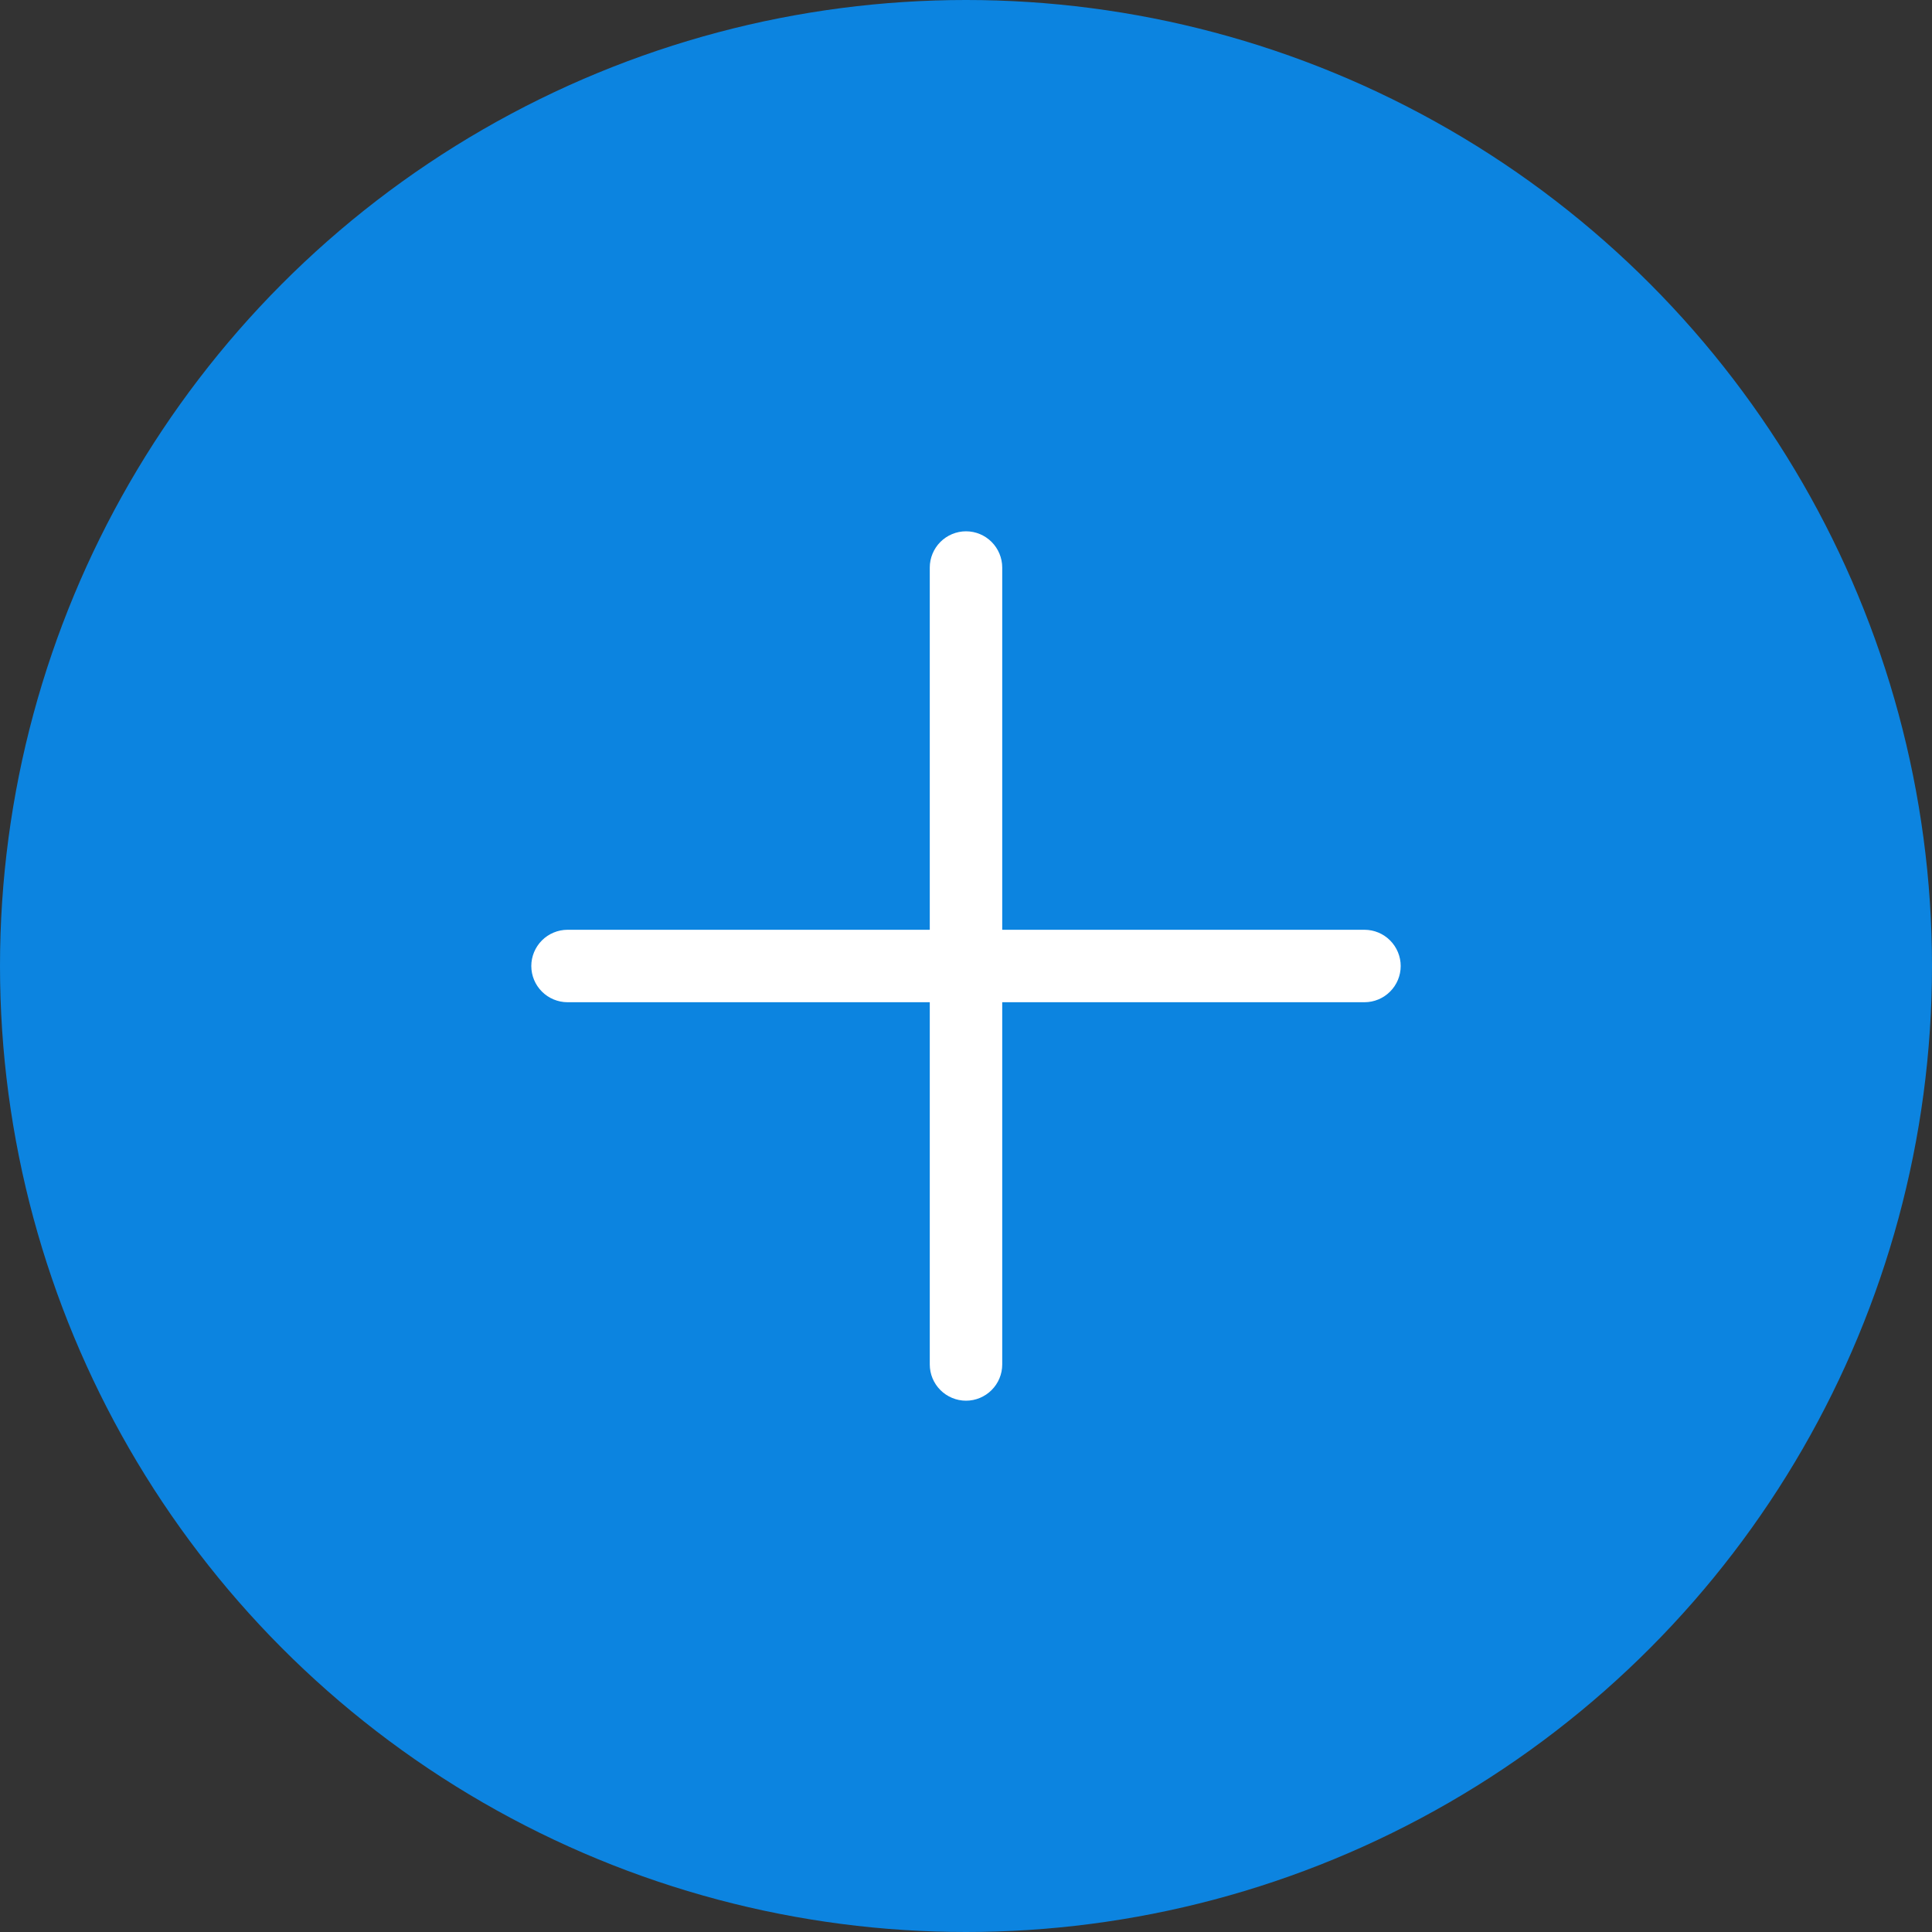
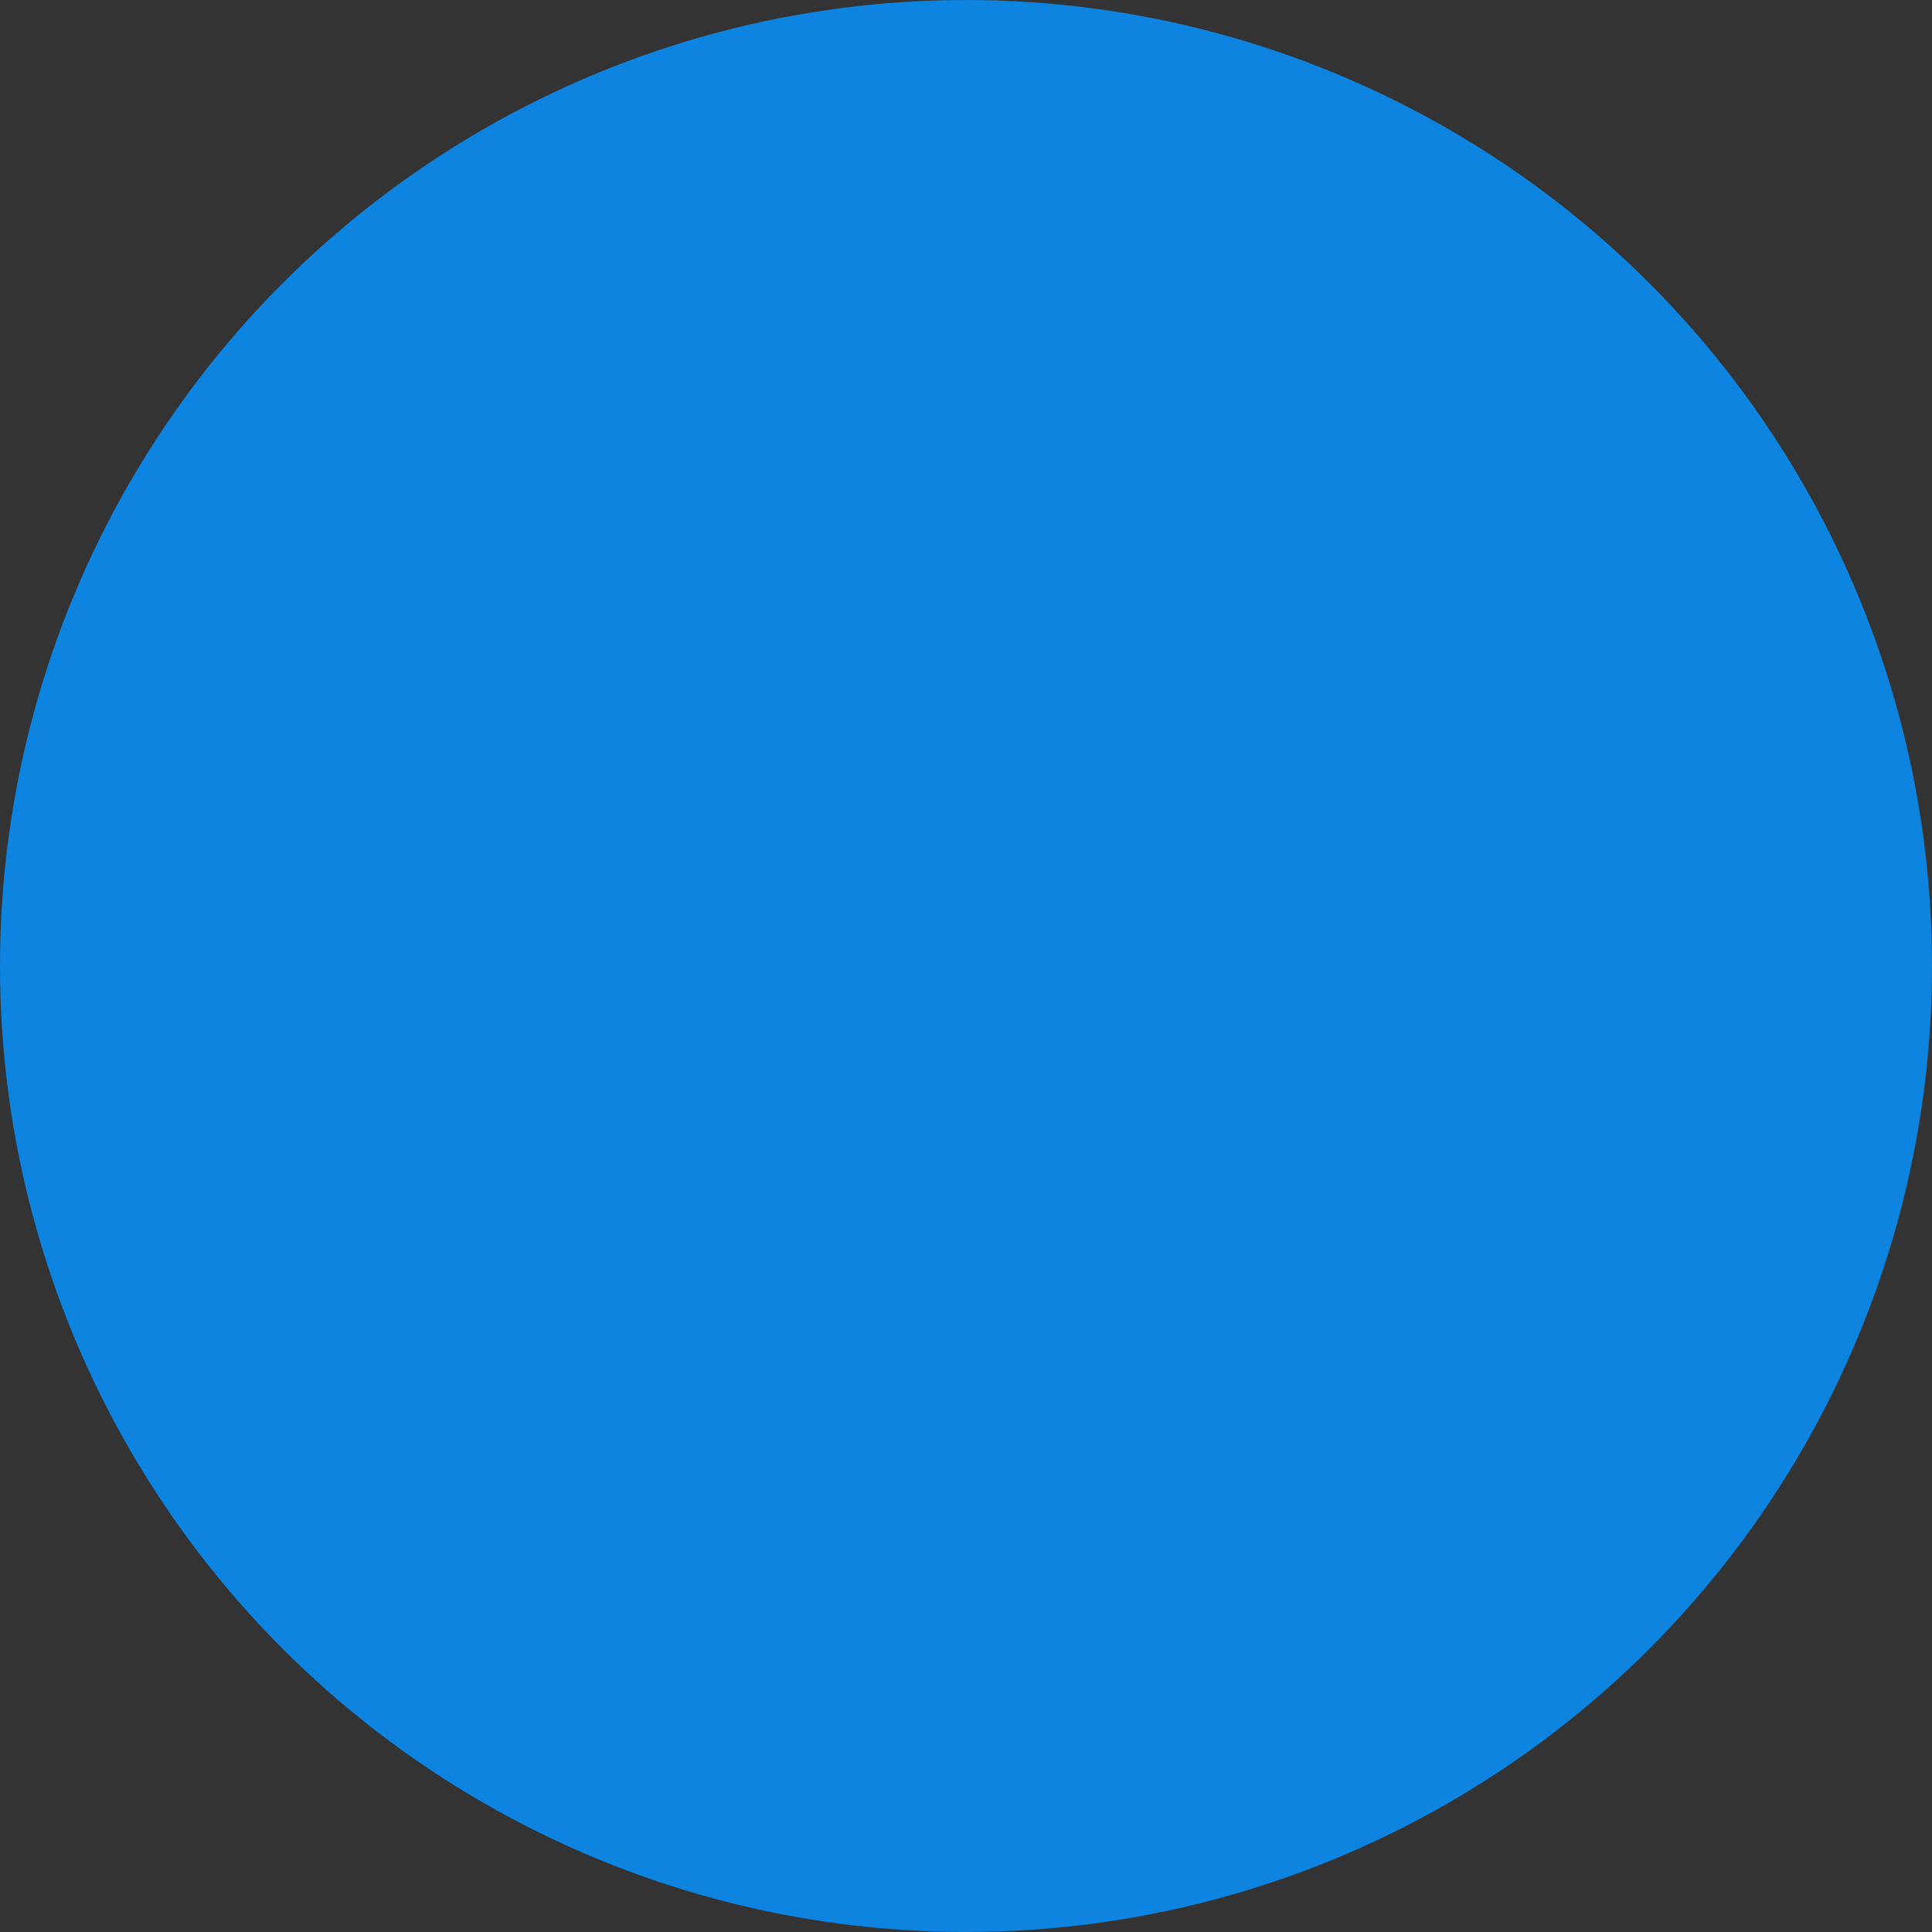
<svg xmlns="http://www.w3.org/2000/svg" width="20" height="20" viewBox="0 0 20 20" fill="none">
  <rect x="0" y="0" width="20" height="20" fill="#333333" stroke="none" />
  <circle cx="10" cy="10" r="10" fill="#0C84E0" />
-   <path d="M14.5 10C14.5 10.1 14.46 10.195 14.39 10.265C14.32 10.335 14.225 10.375 14.125 10.375H10.375V14.125C10.375 14.225 10.335 14.32 10.265 14.39C10.195 14.46 10.1 14.5 10 14.5C9.901 14.5 9.805 14.46 9.735 14.39C9.665 14.32 9.625 14.225 9.625 14.125V10.375H5.875C5.776 10.375 5.68 10.335 5.61 10.265C5.54 10.195 5.5 10.1 5.5 10C5.5 9.901 5.54 9.805 5.61 9.735C5.68 9.665 5.776 9.625 5.875 9.625H9.625V5.875C9.625 5.776 9.665 5.68 9.735 5.61C9.805 5.54 9.901 5.5 10 5.5C10.1 5.5 10.195 5.54 10.265 5.61C10.335 5.68 10.375 5.776 10.375 5.875V9.625H14.125C14.225 9.625 14.32 9.665 14.39 9.735C14.46 9.805 14.5 9.901 14.5 10Z" fill="white" />
</svg>